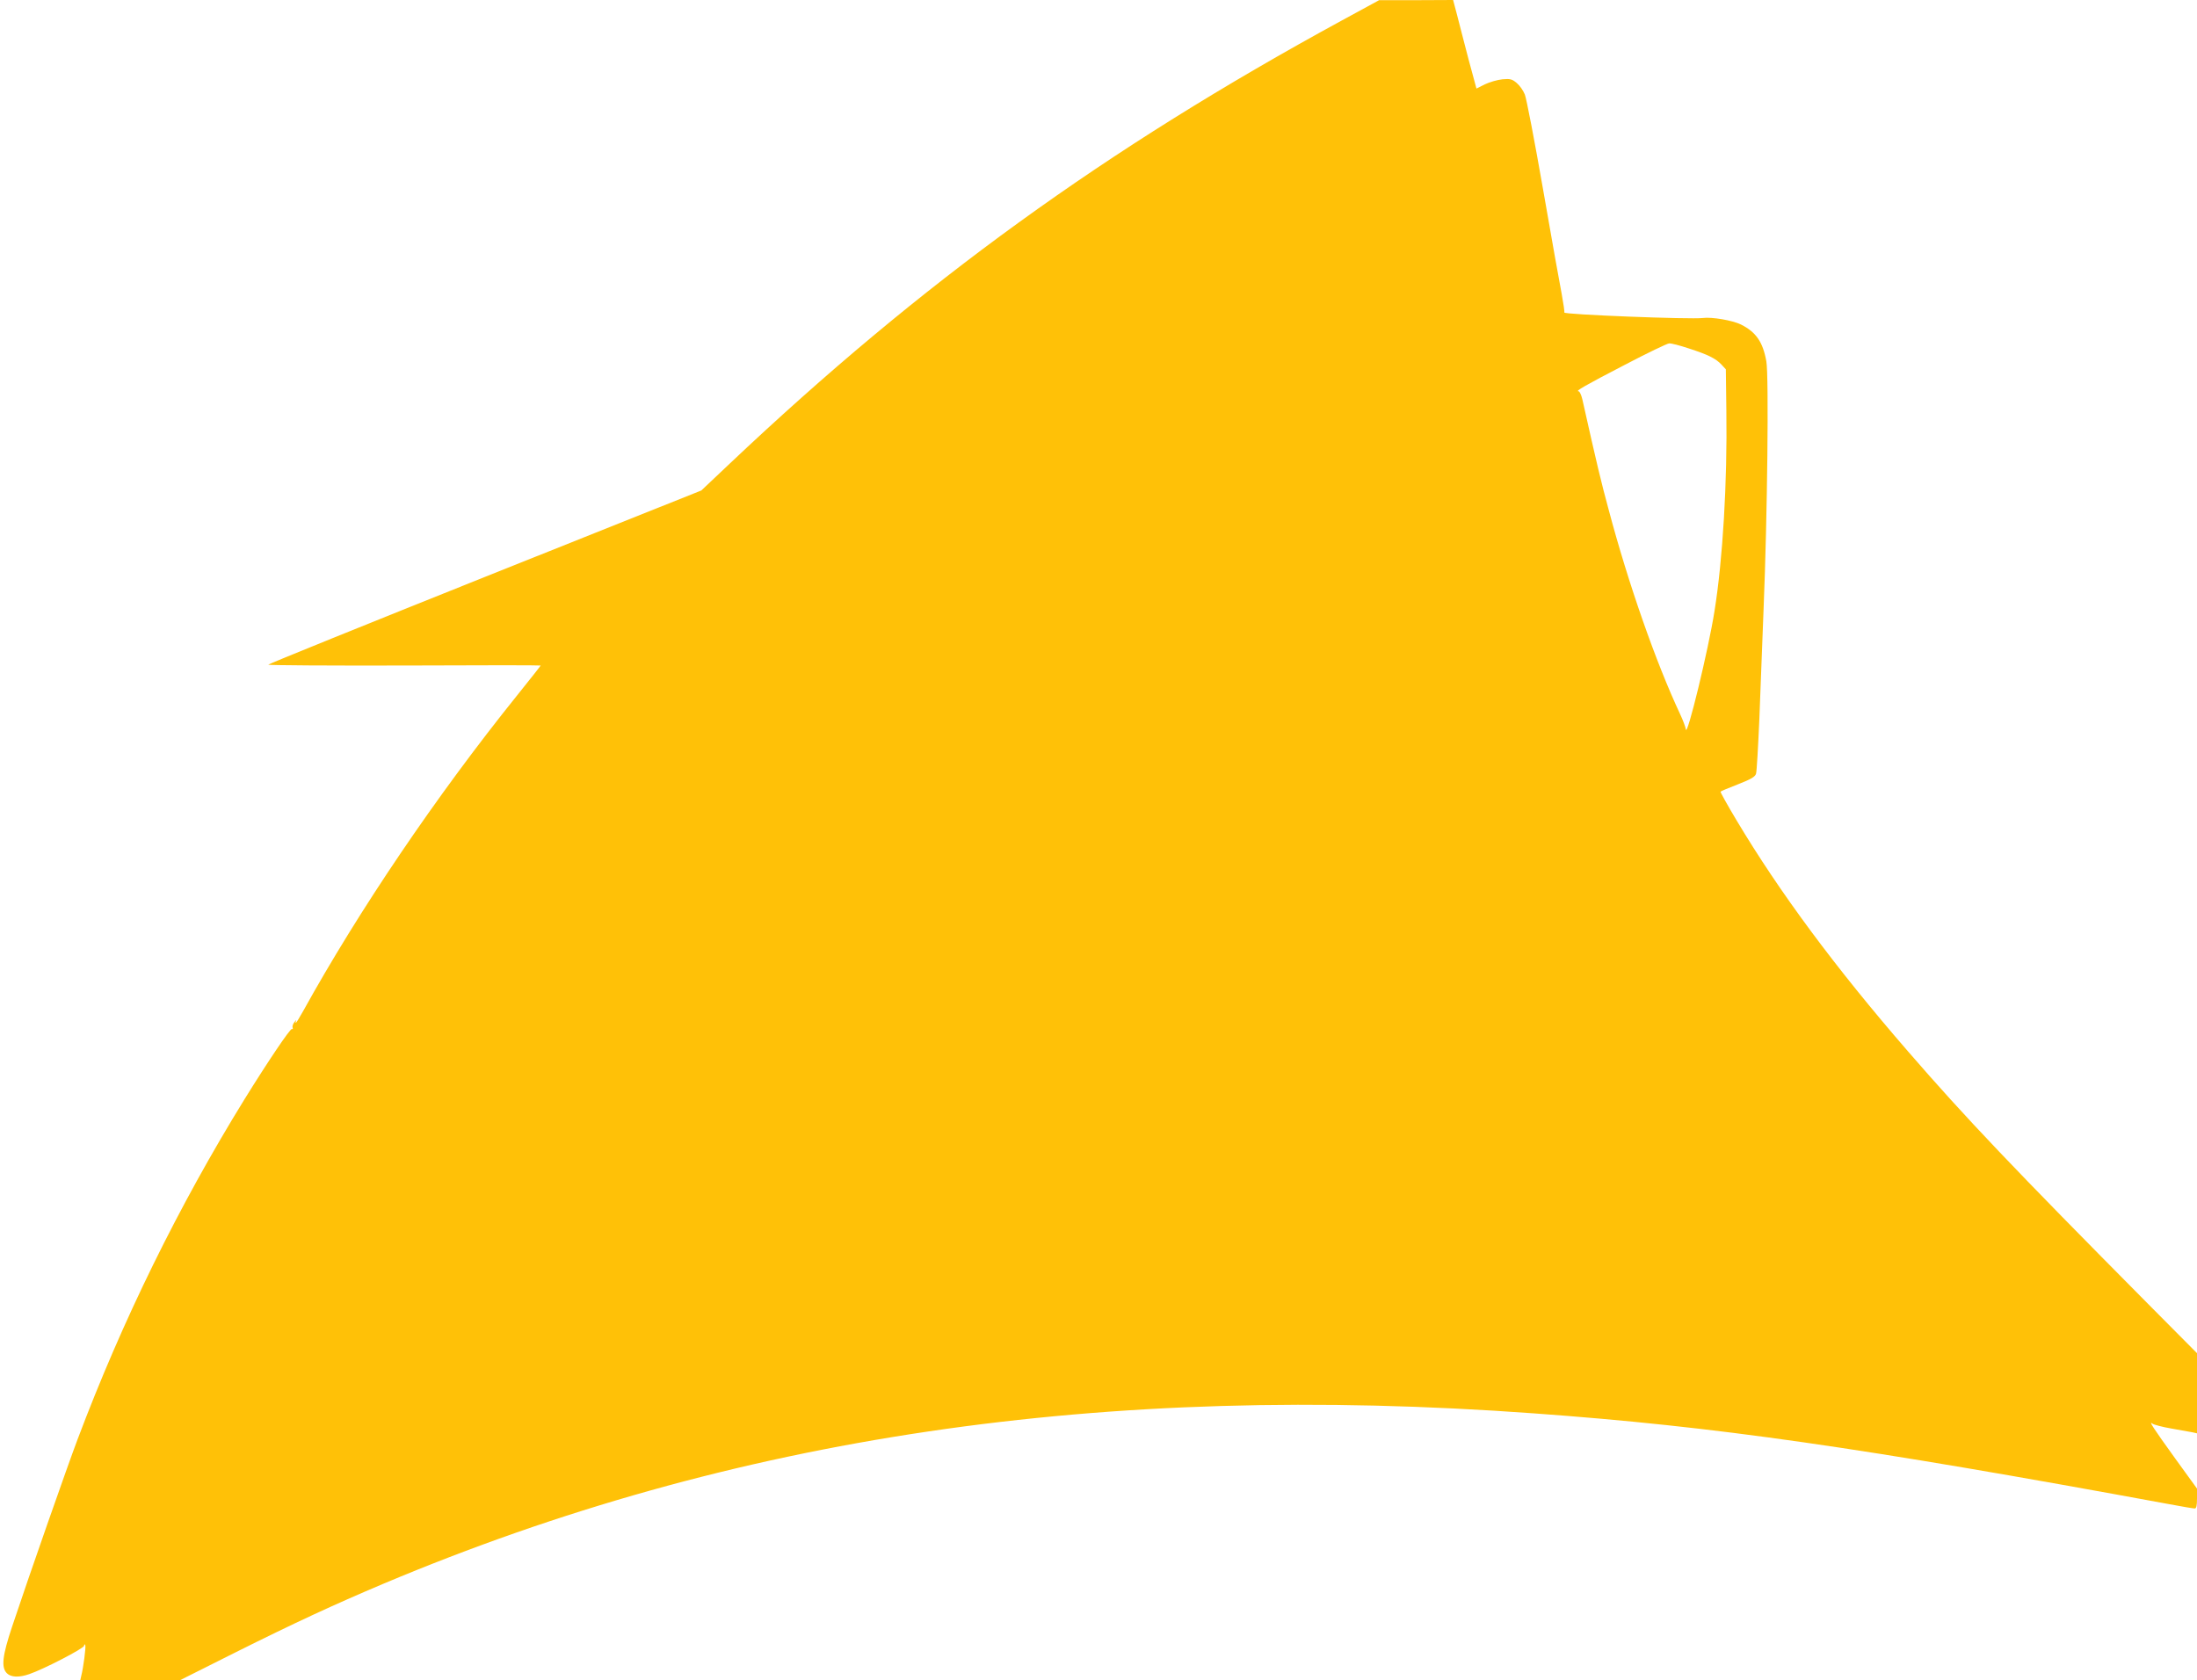
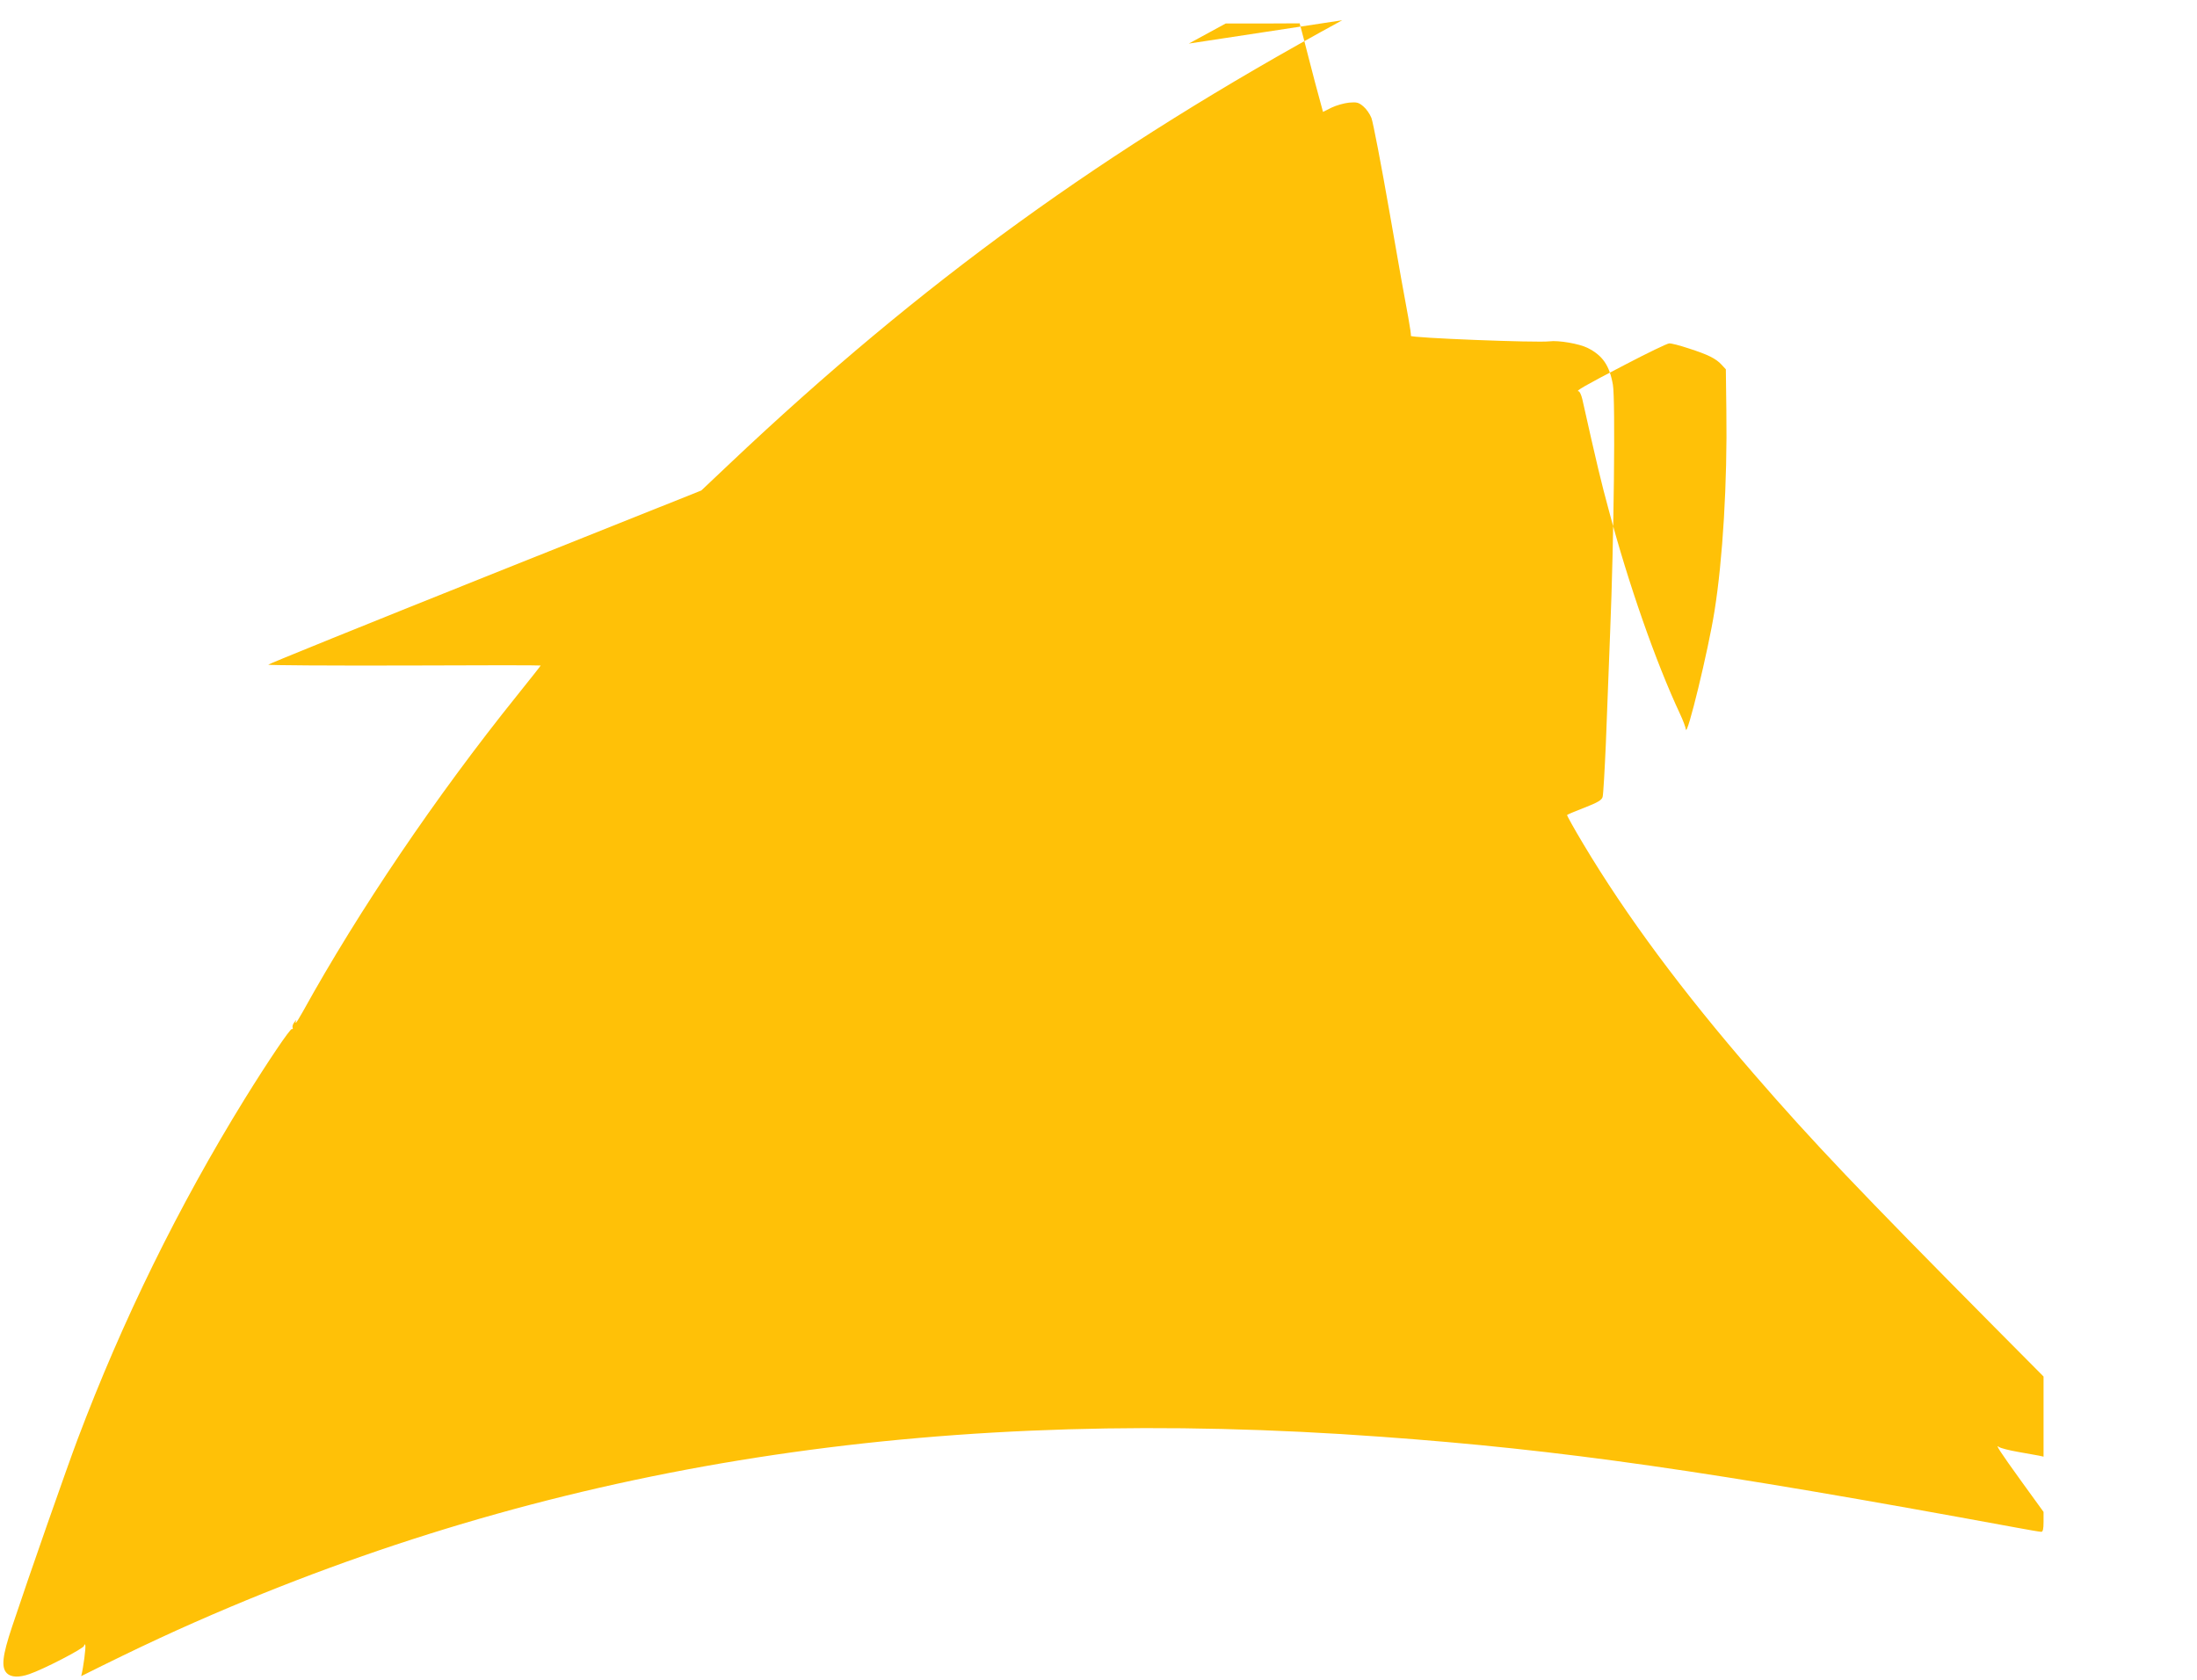
<svg xmlns="http://www.w3.org/2000/svg" version="1.0" width="1280pt" height="979pt" viewBox="0 0 1280 979" preserveAspectRatio="xMidYMid meet">
  <g transform="translate(0,979) scale(0.1,-0.1)" fill="#ffc107" stroke="none">
-     <path d="M7820 9672 c-1384 -754 -2450 -1526 -3569 -2584 l-165 -156 -1259 -503 c-692 -277 -1261 -507 -1264 -512 -2 -4 354 -6 791 -5 438 2 796 2 796 0 0 -2 -62 -80 -138 -175 -472 -587 -922 -1253 -1246 -1839 -21 -38 -40 -68 -42 -68 -3 0 -2 6 1 13 4 6 -1 3 -9 -8 -9 -11 -14 -25 -11 -33 2 -7 1 -11 -4 -8 -9 6 -143 -194 -275 -407 -385 -624 -712 -1289 -974 -1984 -59 -156 -286 -804 -382 -1093 -56 -168 -64 -236 -30 -270 24 -24 71 -26 131 -5 85 29 318 150 319 165 1 10 3 11 7 3 4 -12 -11 -130 -24 -180 l-5 -23 291 0 291 0 317 159 c348 174 577 280 868 403 2039 858 4187 1176 6705 992 1051 -76 1896 -197 3699 -529 74 -14 140 -25 148 -25 9 0 13 16 13 58 l0 58 -126 174 c-132 183 -158 224 -133 204 8 -6 57 -19 109 -28 52 -9 107 -19 123 -22 l27 -6 0 234 0 233 -283 285 c-791 798 -1066 1087 -1402 1475 -423 488 -746 924 -997 1344 -54 90 -96 166 -94 168 2 3 48 22 102 43 77 30 100 44 105 62 4 13 12 154 19 313 6 160 17 452 25 650 22 536 31 1353 16 1439 -20 113 -60 171 -148 215 -48 24 -169 45 -222 38 -70 -9 -814 20 -807 32 2 3 -5 51 -15 106 -11 55 -60 330 -109 612 -49 281 -97 530 -106 552 -9 23 -30 53 -47 67 -27 23 -38 26 -83 22 -29 -3 -75 -16 -102 -29 l-50 -25 -46 170 c-24 94 -55 210 -67 259 l-23 87 -216 -1 -215 0 -215 -117z m2018 -1912 c112 -36 159 -59 192 -95 l25 -27 3 -241 c6 -417 -21 -868 -69 -1167 -36 -229 -161 -741 -167 -690 -2 14 -17 54 -34 90 -140 299 -301 758 -416 1191 -43 158 -68 262 -153 642 -6 26 -16 47 -22 47 -21 0 34 32 271 155 130 68 246 124 257 124 12 1 62 -12 113 -29z" />
+     <path d="M7820 9672 c-1384 -754 -2450 -1526 -3569 -2584 l-165 -156 -1259 -503 c-692 -277 -1261 -507 -1264 -512 -2 -4 354 -6 791 -5 438 2 796 2 796 0 0 -2 -62 -80 -138 -175 -472 -587 -922 -1253 -1246 -1839 -21 -38 -40 -68 -42 -68 -3 0 -2 6 1 13 4 6 -1 3 -9 -8 -9 -11 -14 -25 -11 -33 2 -7 1 -11 -4 -8 -9 6 -143 -194 -275 -407 -385 -624 -712 -1289 -974 -1984 -59 -156 -286 -804 -382 -1093 -56 -168 -64 -236 -30 -270 24 -24 71 -26 131 -5 85 29 318 150 319 165 1 10 3 11 7 3 4 -12 -11 -130 -24 -180 c348 174 577 280 868 403 2039 858 4187 1176 6705 992 1051 -76 1896 -197 3699 -529 74 -14 140 -25 148 -25 9 0 13 16 13 58 l0 58 -126 174 c-132 183 -158 224 -133 204 8 -6 57 -19 109 -28 52 -9 107 -19 123 -22 l27 -6 0 234 0 233 -283 285 c-791 798 -1066 1087 -1402 1475 -423 488 -746 924 -997 1344 -54 90 -96 166 -94 168 2 3 48 22 102 43 77 30 100 44 105 62 4 13 12 154 19 313 6 160 17 452 25 650 22 536 31 1353 16 1439 -20 113 -60 171 -148 215 -48 24 -169 45 -222 38 -70 -9 -814 20 -807 32 2 3 -5 51 -15 106 -11 55 -60 330 -109 612 -49 281 -97 530 -106 552 -9 23 -30 53 -47 67 -27 23 -38 26 -83 22 -29 -3 -75 -16 -102 -29 l-50 -25 -46 170 c-24 94 -55 210 -67 259 l-23 87 -216 -1 -215 0 -215 -117z m2018 -1912 c112 -36 159 -59 192 -95 l25 -27 3 -241 c6 -417 -21 -868 -69 -1167 -36 -229 -161 -741 -167 -690 -2 14 -17 54 -34 90 -140 299 -301 758 -416 1191 -43 158 -68 262 -153 642 -6 26 -16 47 -22 47 -21 0 34 32 271 155 130 68 246 124 257 124 12 1 62 -12 113 -29z" />
  </g>
</svg>